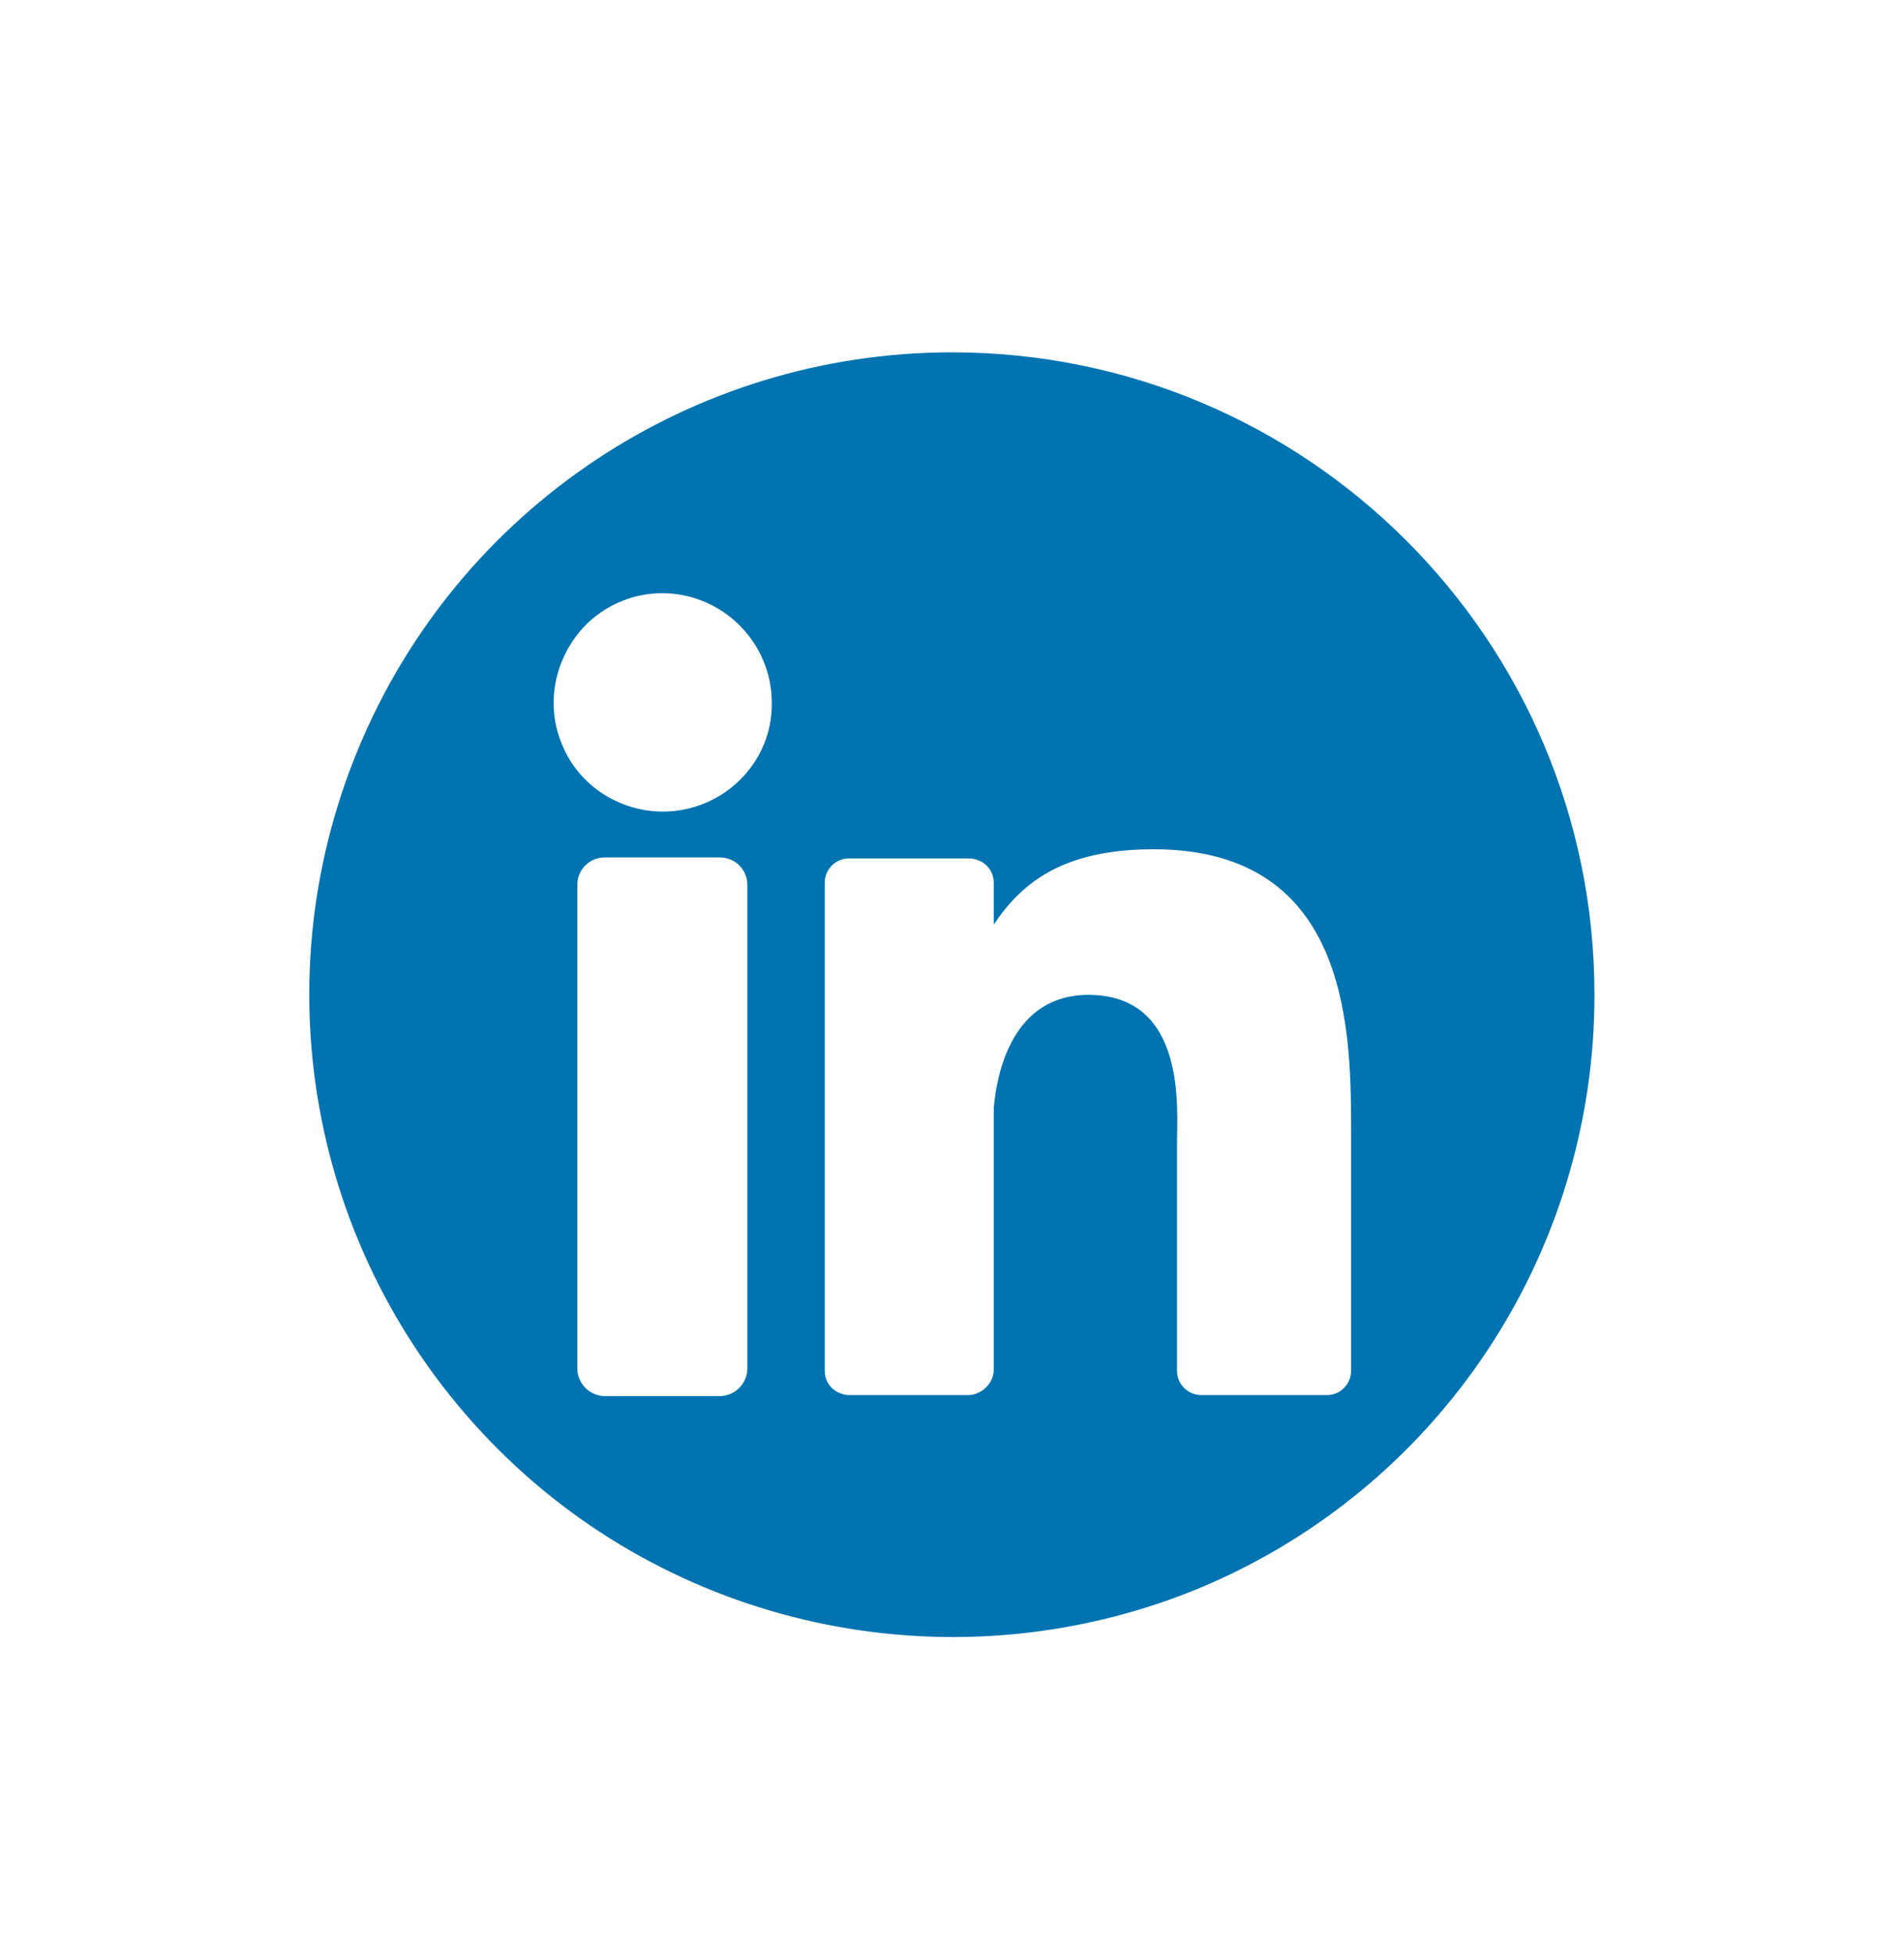
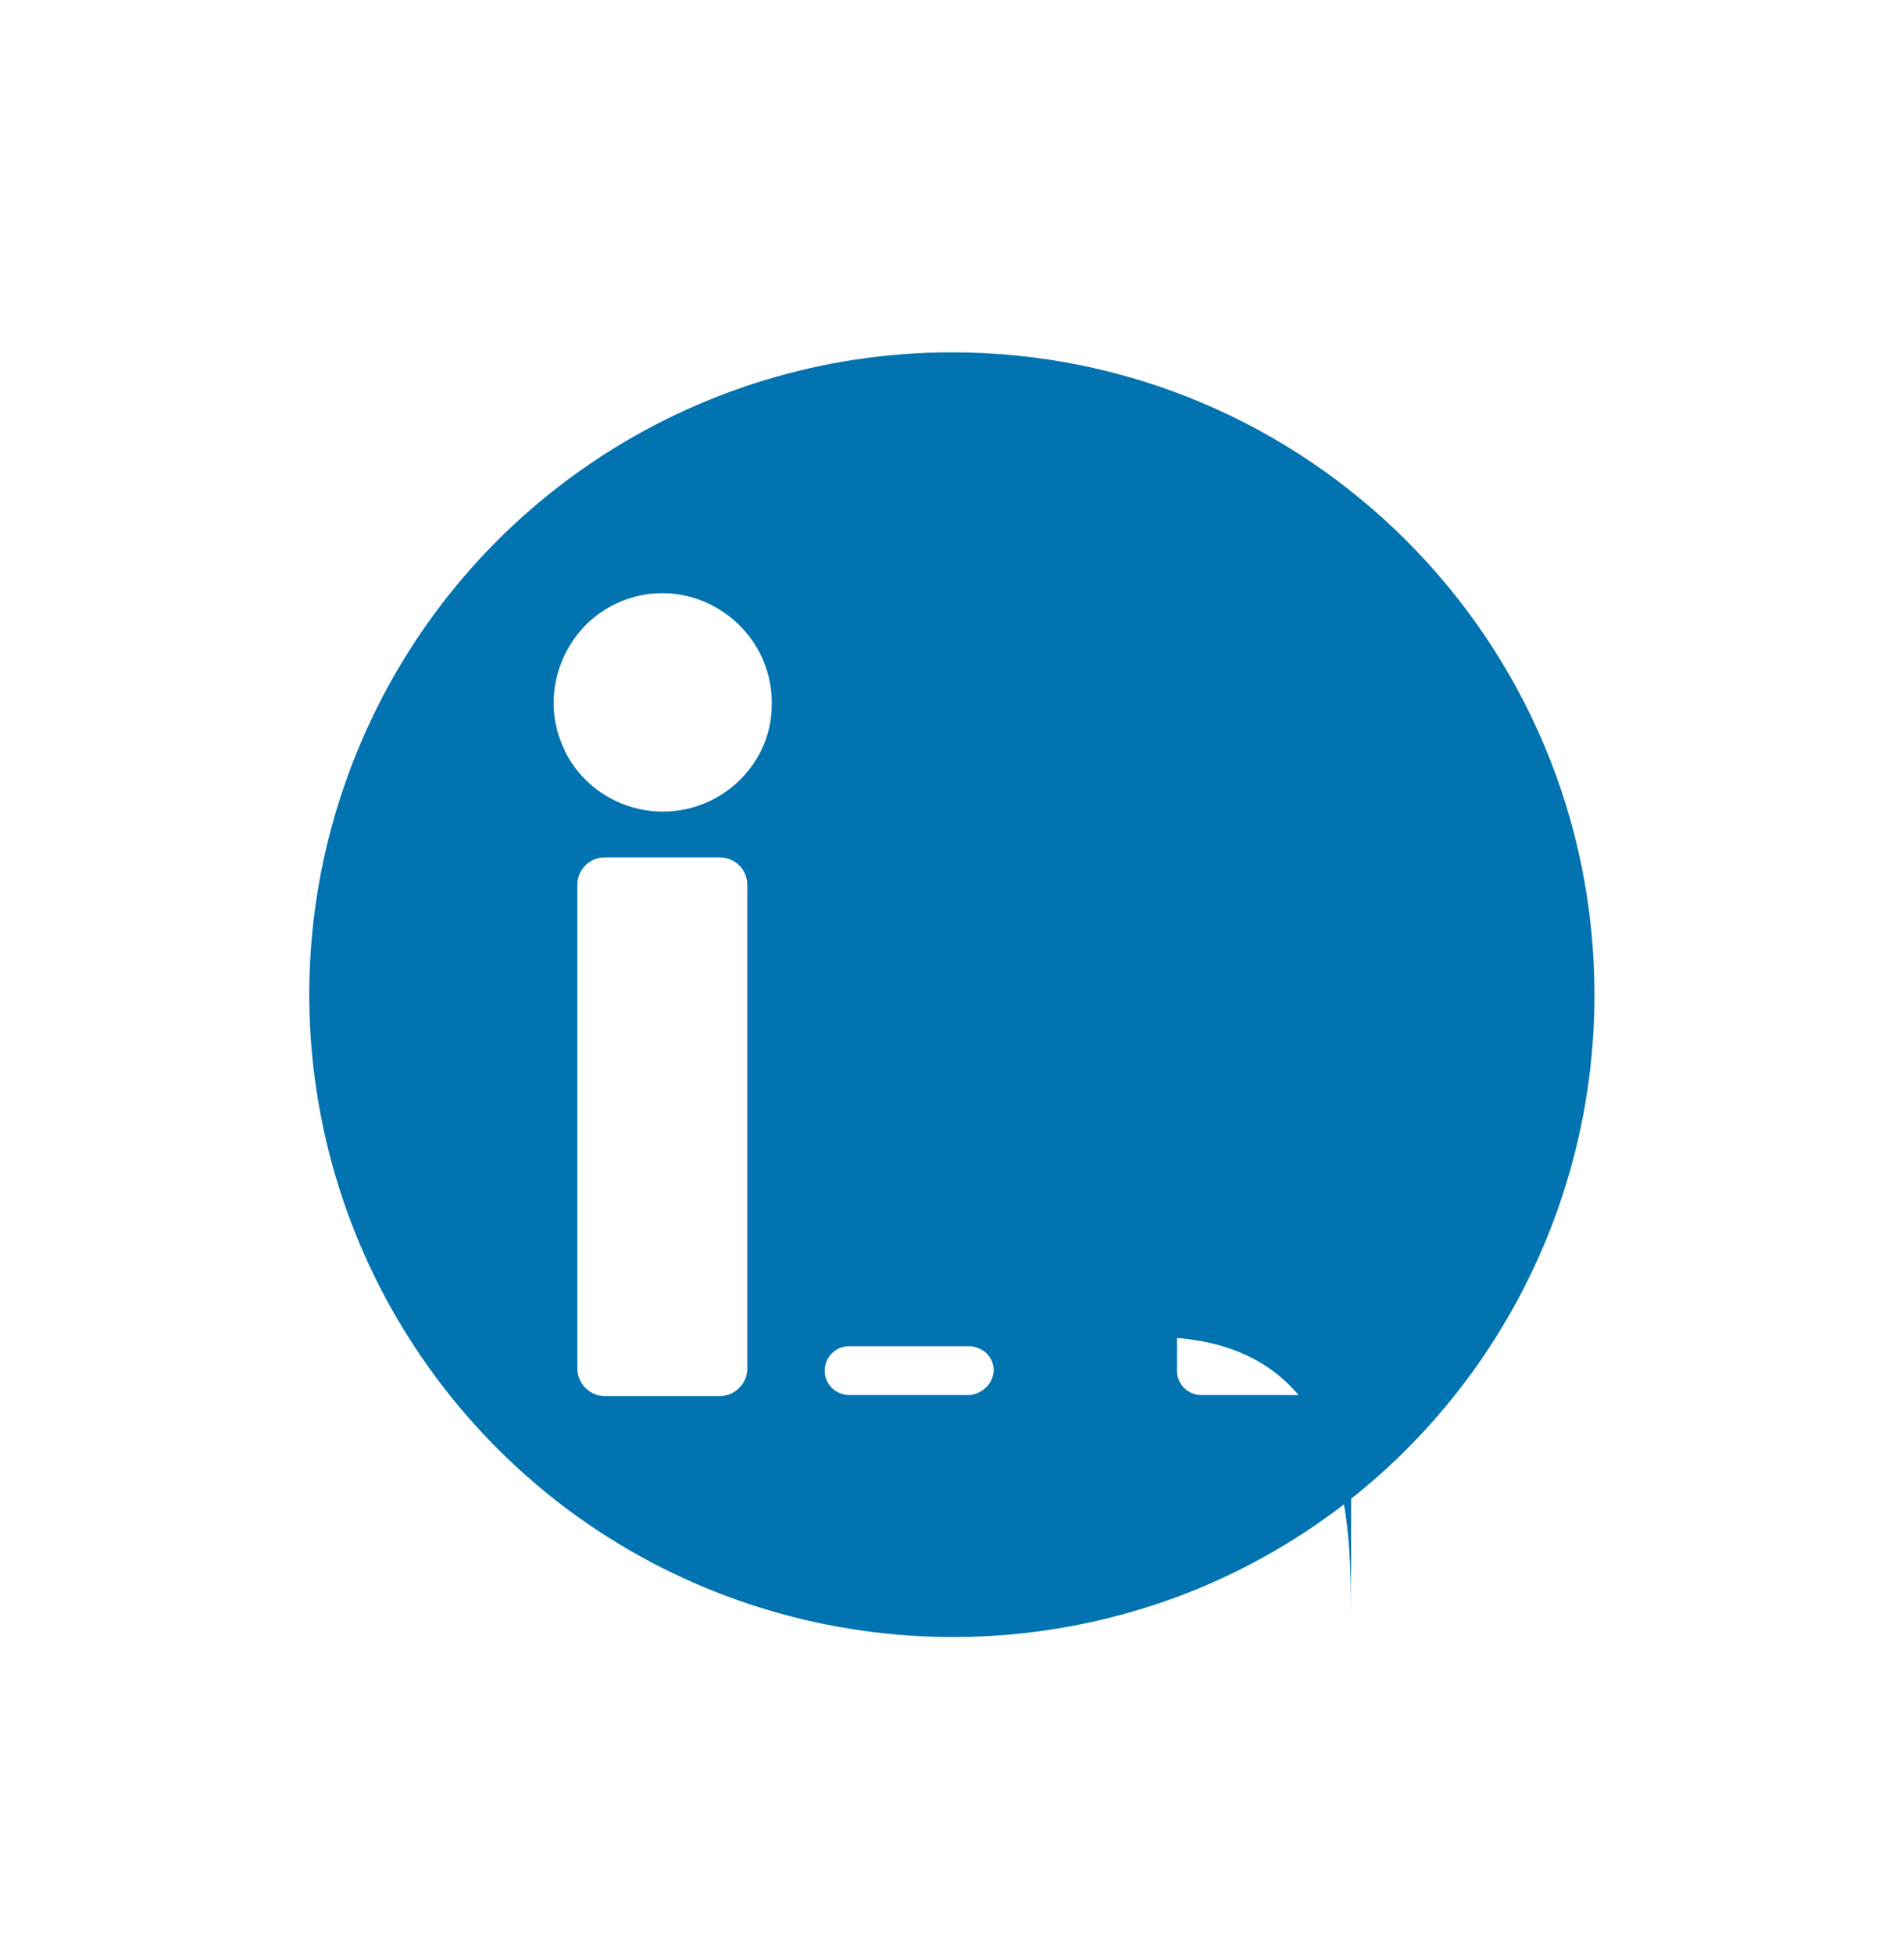
<svg xmlns="http://www.w3.org/2000/svg" version="1.1" id="layer" x="0px" y="0px" viewBox="0 0 187 191.8" xml:space="preserve">
  <g>
-     <path fill="#0073B0" d="M93.5,34.6C68,34.6,45,49.9,35.2,73.5s-4.4,50.7,13.7,68.8c18,18,45.2,23.4,68.8,13.7 c23.6-9.8,38.9-32.8,38.9-58.3C156.6,62.8,128.3,34.6,93.5,34.6 M73.4,134.4c0,0.7-0.3,1.4-0.8,1.9c-0.5,0.5-1.2,0.8-1.9,0.8H59.4 c-0.7,0-1.4-0.3-1.9-0.8c-0.5-0.5-0.8-1.2-0.8-1.9V86.9c0-1.5,1.2-2.7,2.7-2.7h11.3c1.5,0,2.7,1.2,2.7,2.7V134.4z M65.1,79.7 c-4.3,0-8.3-2.6-9.9-6.6c-1.7-4-0.7-8.6,2.3-11.7c3.1-3.1,7.7-4,11.7-2.3c4,1.7,6.6,5.6,6.6,9.9C75.9,74.9,71,79.7,65.1,79.7 M132.7,134.6c0,0.7-0.3,1.3-0.7,1.7c-0.5,0.5-1.1,0.7-1.7,0.7H118c-0.7,0-1.3-0.3-1.7-0.7c-0.5-0.5-0.7-1.1-0.7-1.7v-22.3 c0-3.3,1-14.6-8.7-14.6c-7.5,0-9,7.7-9.3,11.1v25.7c0,1.3-1.1,2.4-2.4,2.5H83.4c-0.6,0-1.3-0.3-1.7-0.7c-0.5-0.5-0.7-1.1-0.7-1.7 V86.7c0-0.7,0.3-1.3,0.7-1.7c0.5-0.5,1.1-0.7,1.7-0.7h11.8c0.6,0,1.3,0.3,1.7,0.7c0.5,0.5,0.7,1.1,0.7,1.7v4.1 c2.8-4.2,6.9-7.4,15.7-7.4c19.5,0,19.4,18.2,19.4,28.2L132.7,134.6z" />
+     <path fill="#0073B0" d="M93.5,34.6C68,34.6,45,49.9,35.2,73.5s-4.4,50.7,13.7,68.8c18,18,45.2,23.4,68.8,13.7 c23.6-9.8,38.9-32.8,38.9-58.3C156.6,62.8,128.3,34.6,93.5,34.6 M73.4,134.4c0,0.7-0.3,1.4-0.8,1.9c-0.5,0.5-1.2,0.8-1.9,0.8H59.4 c-0.7,0-1.4-0.3-1.9-0.8c-0.5-0.5-0.8-1.2-0.8-1.9V86.9c0-1.5,1.2-2.7,2.7-2.7h11.3c1.5,0,2.7,1.2,2.7,2.7V134.4z M65.1,79.7 c-4.3,0-8.3-2.6-9.9-6.6c-1.7-4-0.7-8.6,2.3-11.7c3.1-3.1,7.7-4,11.7-2.3c4,1.7,6.6,5.6,6.6,9.9C75.9,74.9,71,79.7,65.1,79.7 M132.7,134.6c0,0.7-0.3,1.3-0.7,1.7c-0.5,0.5-1.1,0.7-1.7,0.7H118c-0.7,0-1.3-0.3-1.7-0.7c-0.5-0.5-0.7-1.1-0.7-1.7v-22.3 c0-3.3,1-14.6-8.7-14.6c-7.5,0-9,7.7-9.3,11.1v25.7c0,1.3-1.1,2.4-2.4,2.5H83.4c-0.6,0-1.3-0.3-1.7-0.7c-0.5-0.5-0.7-1.1-0.7-1.7 c0-0.7,0.3-1.3,0.7-1.7c0.5-0.5,1.1-0.7,1.7-0.7h11.8c0.6,0,1.3,0.3,1.7,0.7c0.5,0.5,0.7,1.1,0.7,1.7v4.1 c2.8-4.2,6.9-7.4,15.7-7.4c19.5,0,19.4,18.2,19.4,28.2L132.7,134.6z" />
  </g>
</svg>